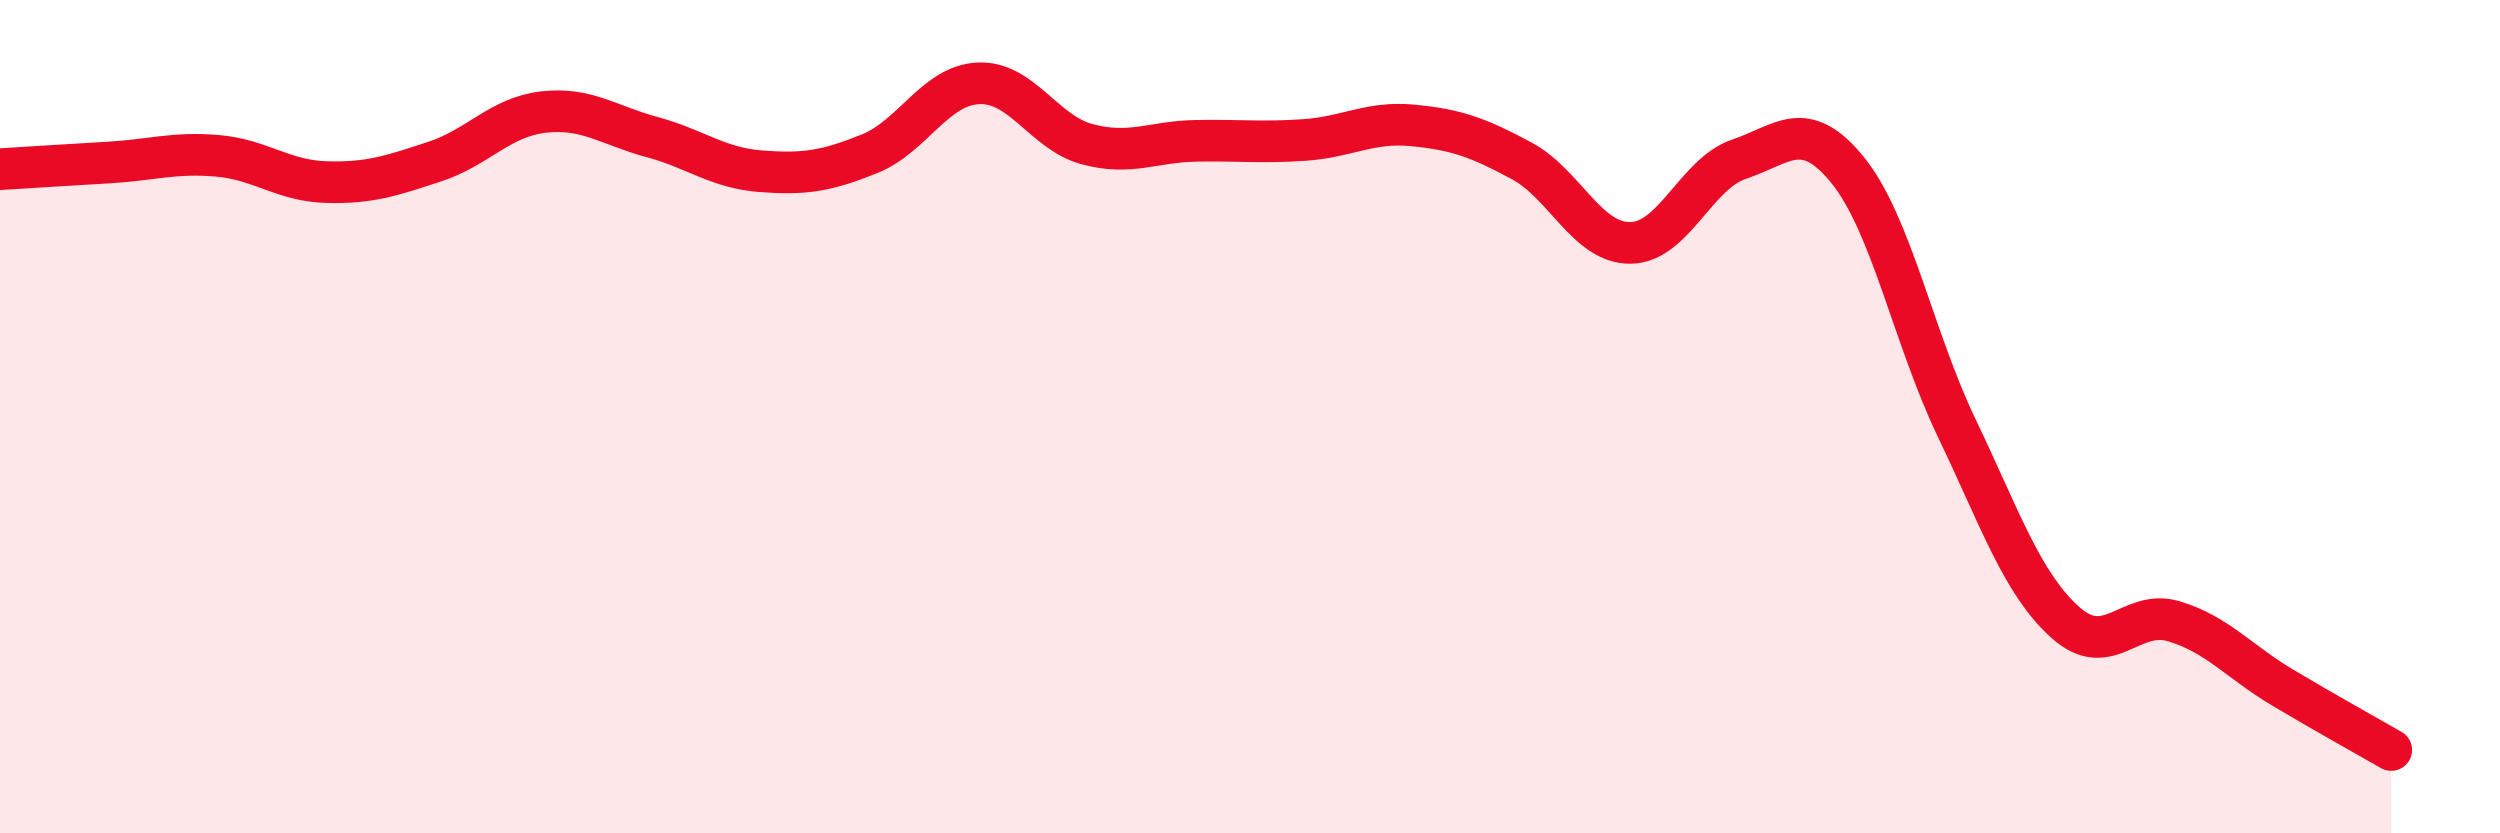
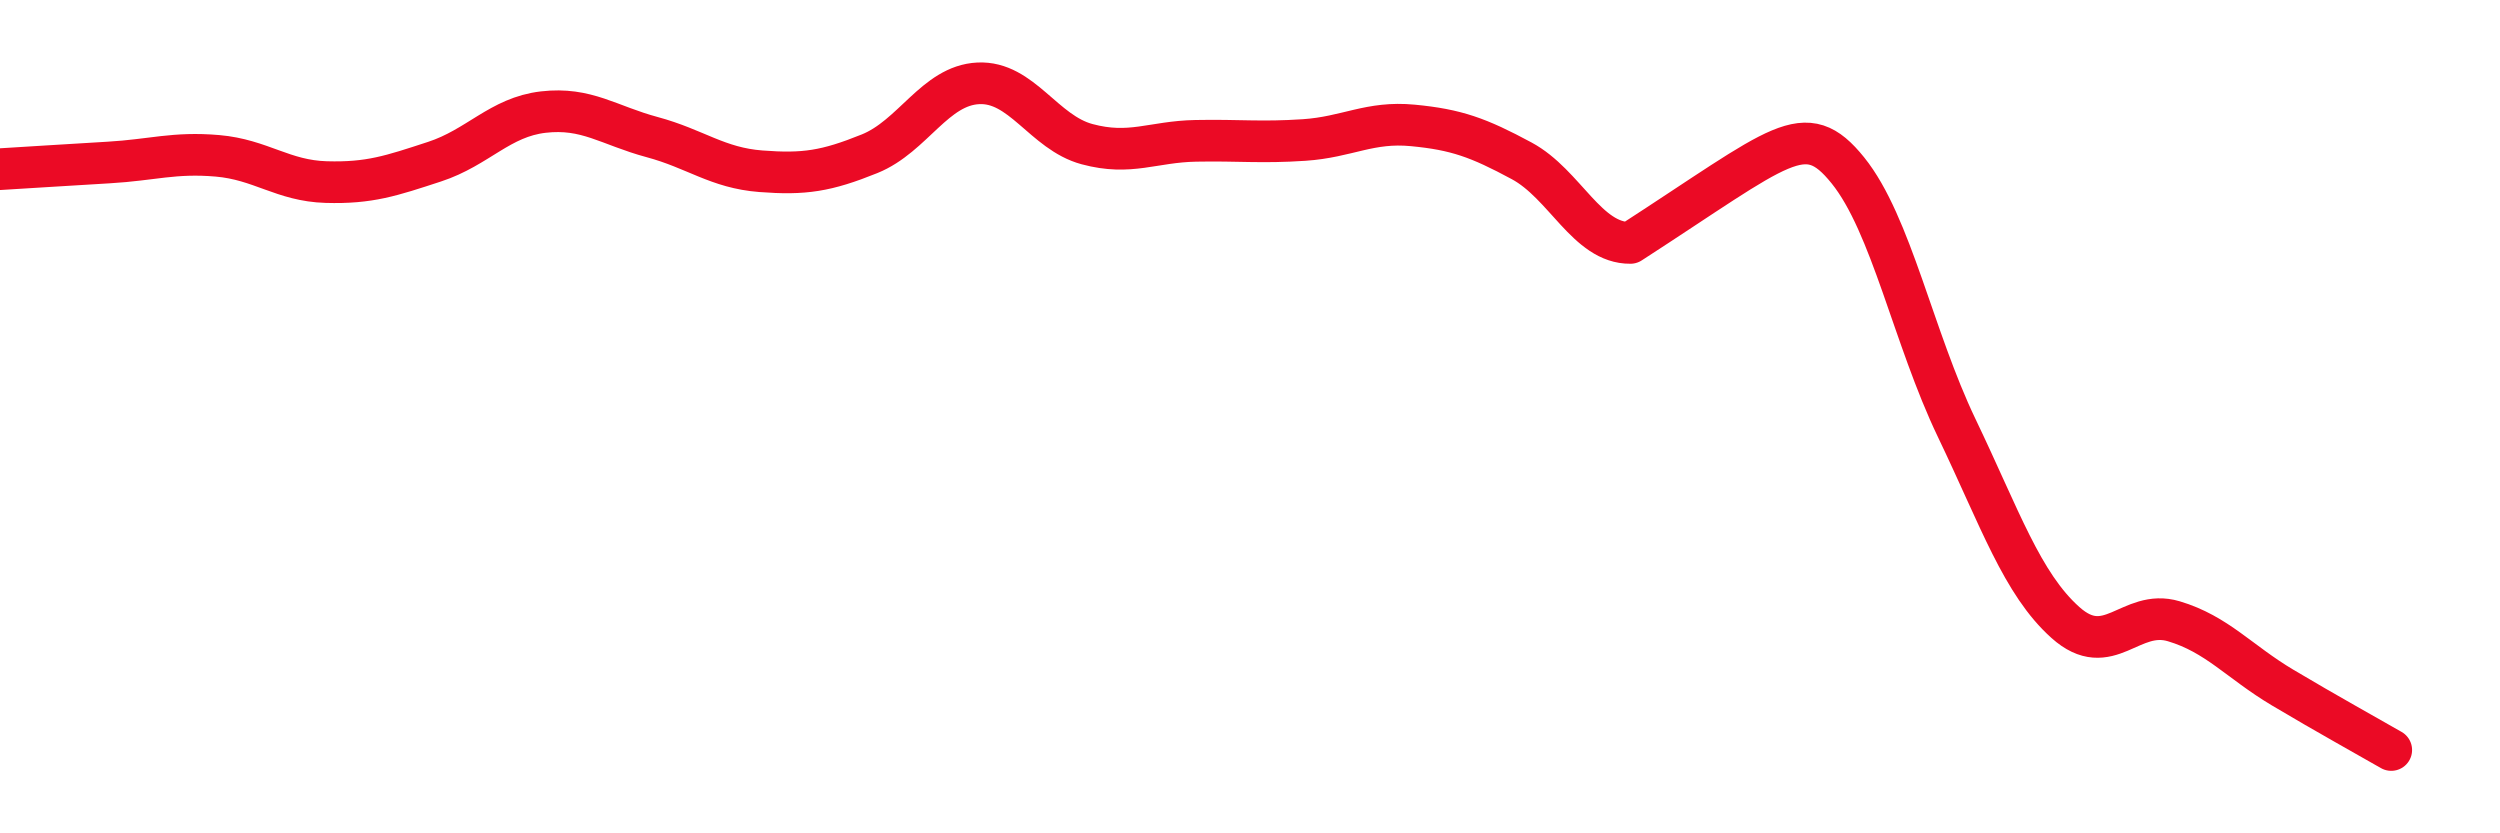
<svg xmlns="http://www.w3.org/2000/svg" width="60" height="20" viewBox="0 0 60 20">
-   <path d="M 0,4.06 C 0.52,4.03 1.57,3.96 2.61,3.9 C 3.65,3.84 4.18,3.65 5.22,3.74 C 6.26,3.83 6.79,4.34 7.83,4.37 C 8.87,4.4 9.39,4.22 10.43,3.88 C 11.47,3.54 12,2.81 13.04,2.69 C 14.08,2.57 14.61,3.01 15.65,3.29 C 16.69,3.57 17.22,4.03 18.26,4.11 C 19.3,4.19 19.83,4.11 20.87,3.69 C 21.91,3.27 22.44,2.05 23.48,2 C 24.52,1.95 25.05,3.18 26.09,3.46 C 27.13,3.74 27.66,3.4 28.7,3.38 C 29.74,3.36 30.26,3.43 31.3,3.36 C 32.34,3.29 32.87,2.91 33.91,3.01 C 34.95,3.11 35.48,3.3 36.52,3.86 C 37.56,4.42 38.09,5.84 39.13,5.83 C 40.17,5.82 40.7,4.17 41.74,3.82 C 42.78,3.47 43.31,2.8 44.35,4.09 C 45.39,5.38 45.92,8.1 46.96,10.27 C 48,12.44 48.53,14.01 49.57,14.94 C 50.61,15.87 51.13,14.6 52.17,14.91 C 53.21,15.22 53.74,15.88 54.78,16.5 C 55.82,17.12 56.87,17.7 57.39,18L57.39 20L0 20Z" fill="#EB0A25" opacity="0.1" stroke-linecap="round" stroke-linejoin="round" />
-   <path d="M 0,4.06 C 0.52,4.03 1.57,3.96 2.61,3.9 C 3.65,3.84 4.18,3.65 5.22,3.74 C 6.26,3.83 6.79,4.34 7.83,4.37 C 8.87,4.4 9.39,4.22 10.43,3.88 C 11.47,3.54 12,2.81 13.04,2.69 C 14.08,2.57 14.61,3.01 15.65,3.29 C 16.69,3.57 17.22,4.03 18.26,4.11 C 19.3,4.19 19.83,4.11 20.87,3.69 C 21.91,3.27 22.44,2.05 23.48,2 C 24.52,1.95 25.05,3.18 26.09,3.46 C 27.13,3.74 27.66,3.4 28.7,3.38 C 29.74,3.36 30.26,3.43 31.3,3.36 C 32.34,3.29 32.87,2.91 33.91,3.01 C 34.95,3.11 35.48,3.3 36.52,3.86 C 37.56,4.42 38.09,5.84 39.13,5.83 C 40.17,5.82 40.7,4.17 41.74,3.82 C 42.78,3.47 43.31,2.8 44.35,4.09 C 45.39,5.38 45.92,8.1 46.96,10.27 C 48,12.44 48.53,14.01 49.57,14.94 C 50.61,15.87 51.13,14.6 52.17,14.91 C 53.21,15.22 53.74,15.88 54.78,16.5 C 55.82,17.12 56.87,17.7 57.39,18" stroke="#EB0A25" stroke-width="1" fill="none" stroke-linecap="round" stroke-linejoin="round" />
+   <path d="M 0,4.06 C 0.52,4.03 1.57,3.96 2.61,3.9 C 3.65,3.84 4.18,3.65 5.22,3.74 C 6.26,3.83 6.79,4.34 7.83,4.37 C 8.87,4.4 9.39,4.22 10.43,3.88 C 11.47,3.54 12,2.81 13.04,2.69 C 14.08,2.57 14.61,3.01 15.65,3.29 C 16.69,3.57 17.22,4.03 18.26,4.11 C 19.3,4.19 19.83,4.11 20.87,3.69 C 21.91,3.27 22.44,2.05 23.48,2 C 24.52,1.95 25.05,3.18 26.09,3.46 C 27.13,3.74 27.66,3.4 28.7,3.38 C 29.74,3.36 30.26,3.43 31.3,3.36 C 32.34,3.29 32.87,2.91 33.91,3.01 C 34.95,3.11 35.48,3.3 36.52,3.86 C 37.56,4.42 38.09,5.84 39.13,5.83 C 42.78,3.47 43.31,2.8 44.35,4.09 C 45.39,5.38 45.92,8.1 46.96,10.27 C 48,12.44 48.53,14.01 49.57,14.94 C 50.61,15.87 51.13,14.6 52.17,14.91 C 53.21,15.22 53.74,15.88 54.78,16.5 C 55.82,17.12 56.87,17.7 57.39,18" stroke="#EB0A25" stroke-width="1" fill="none" stroke-linecap="round" stroke-linejoin="round" />
</svg>